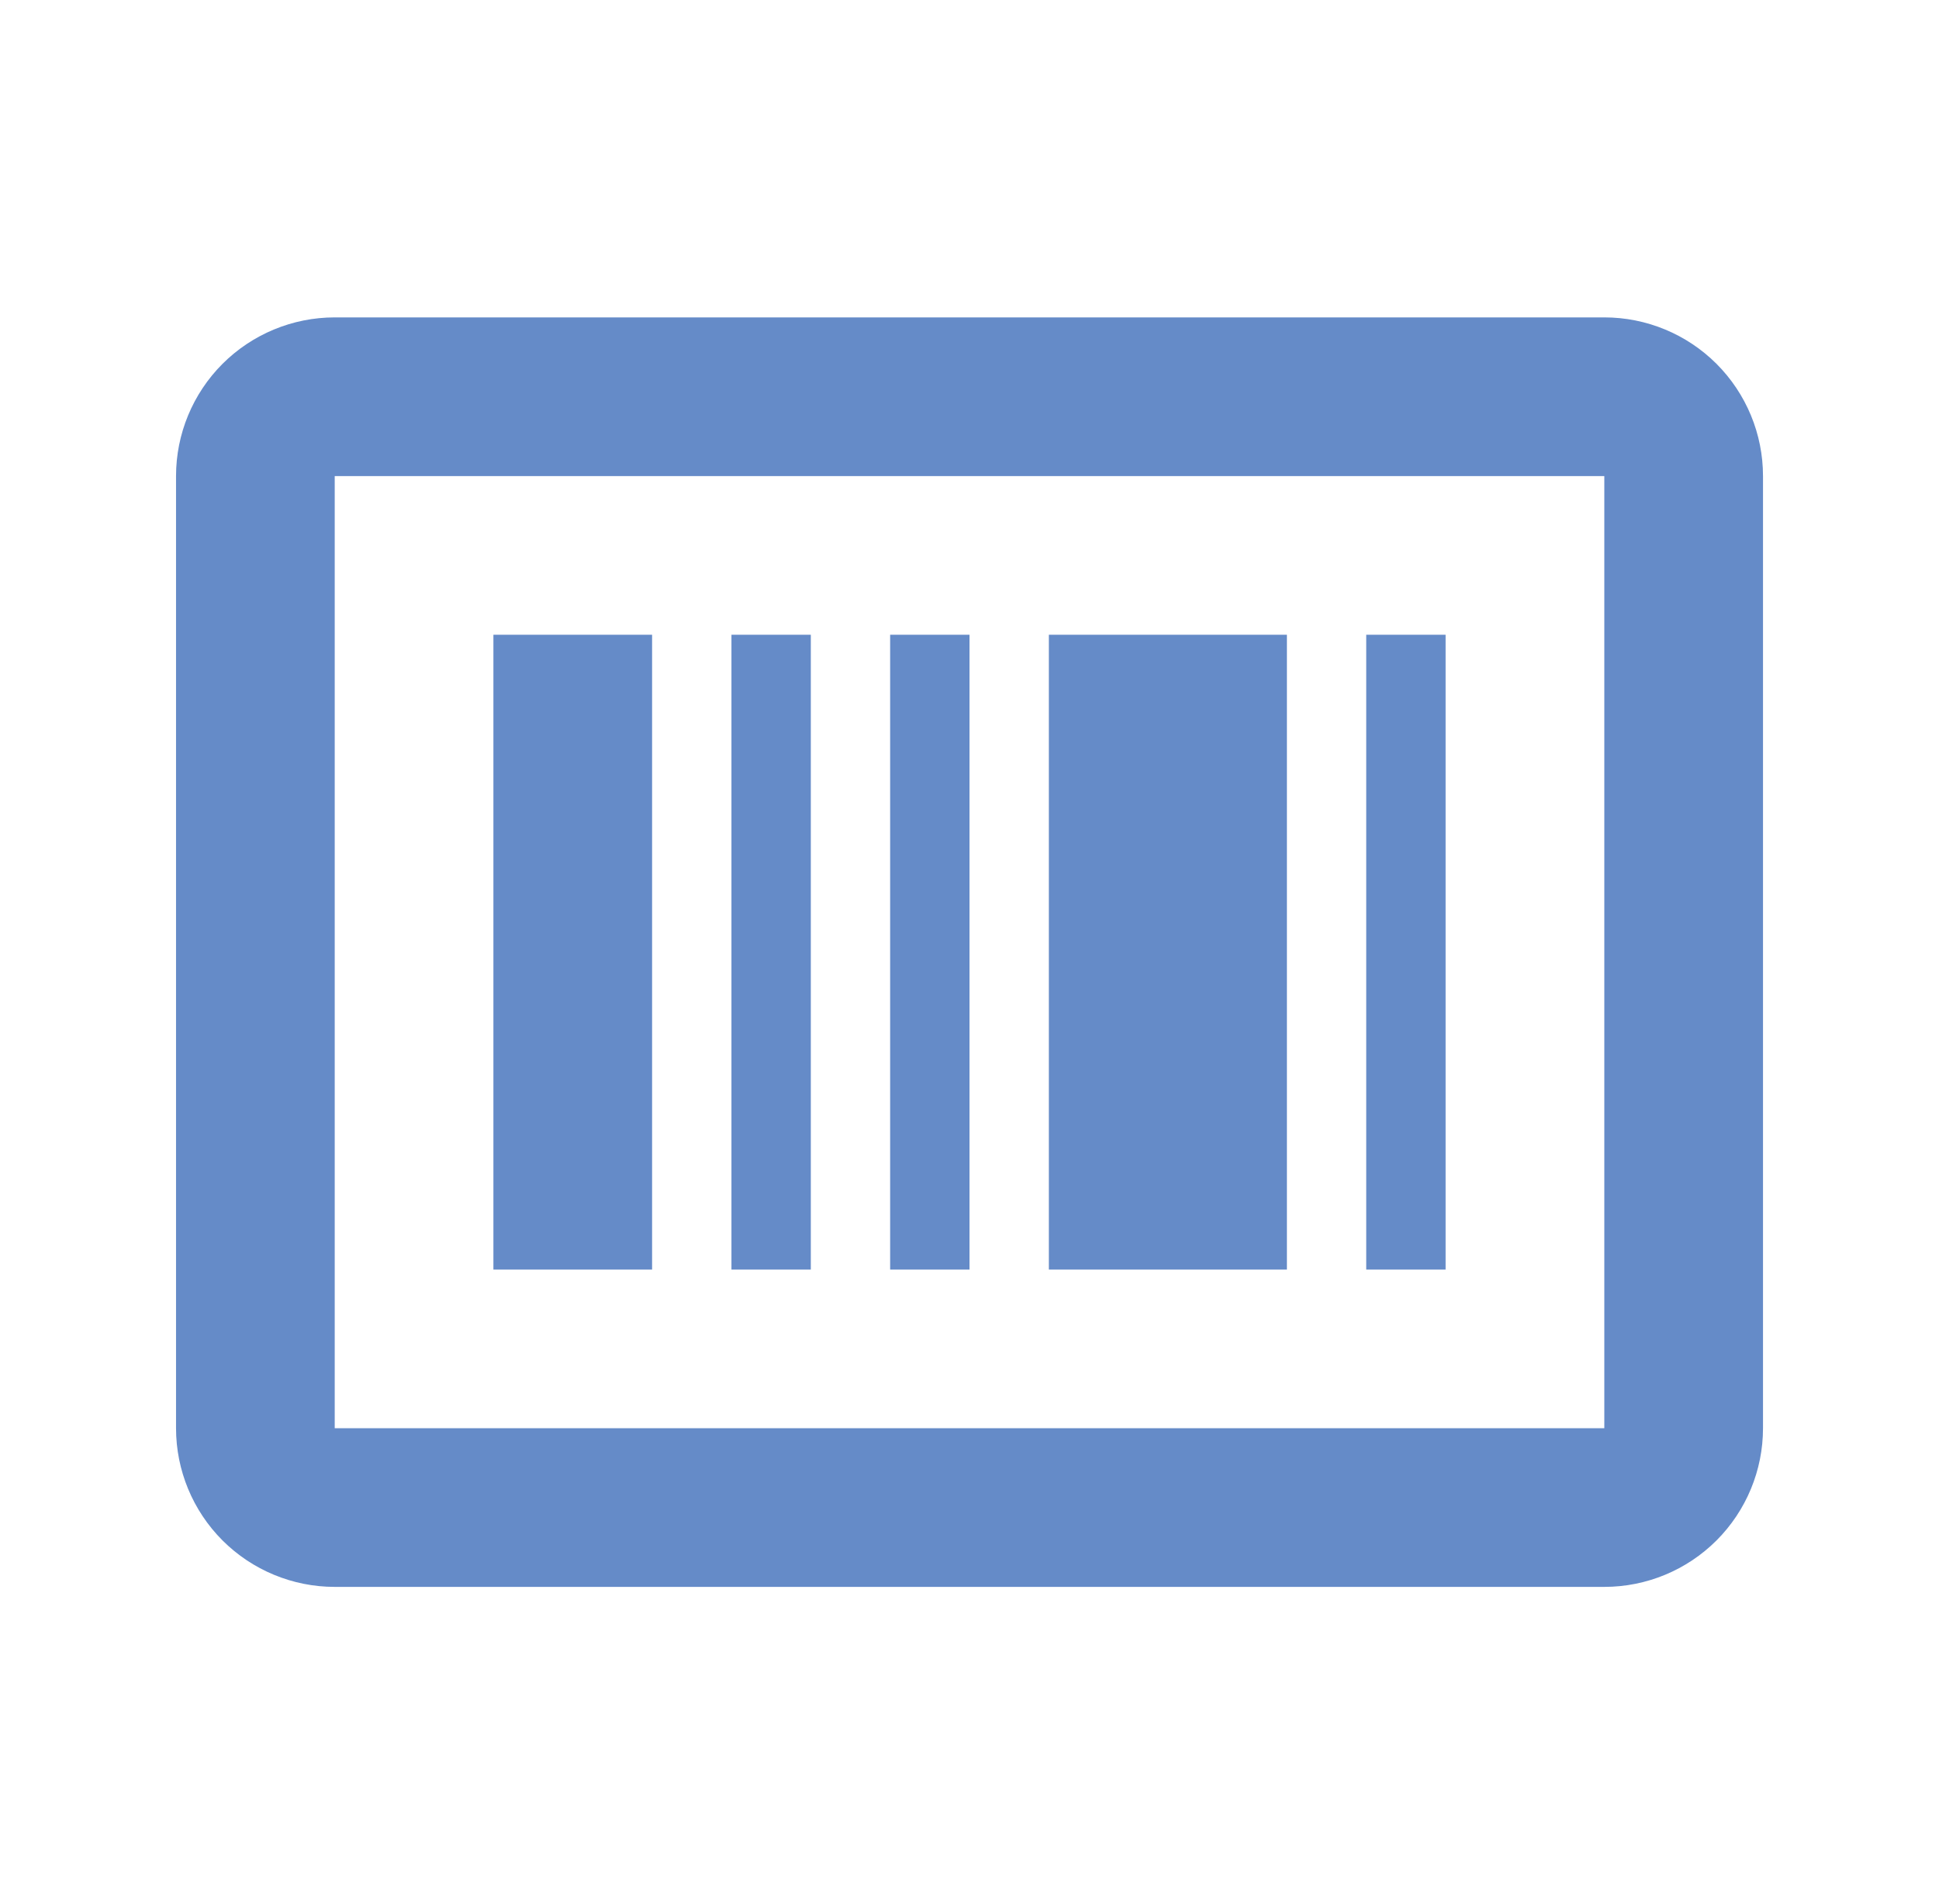
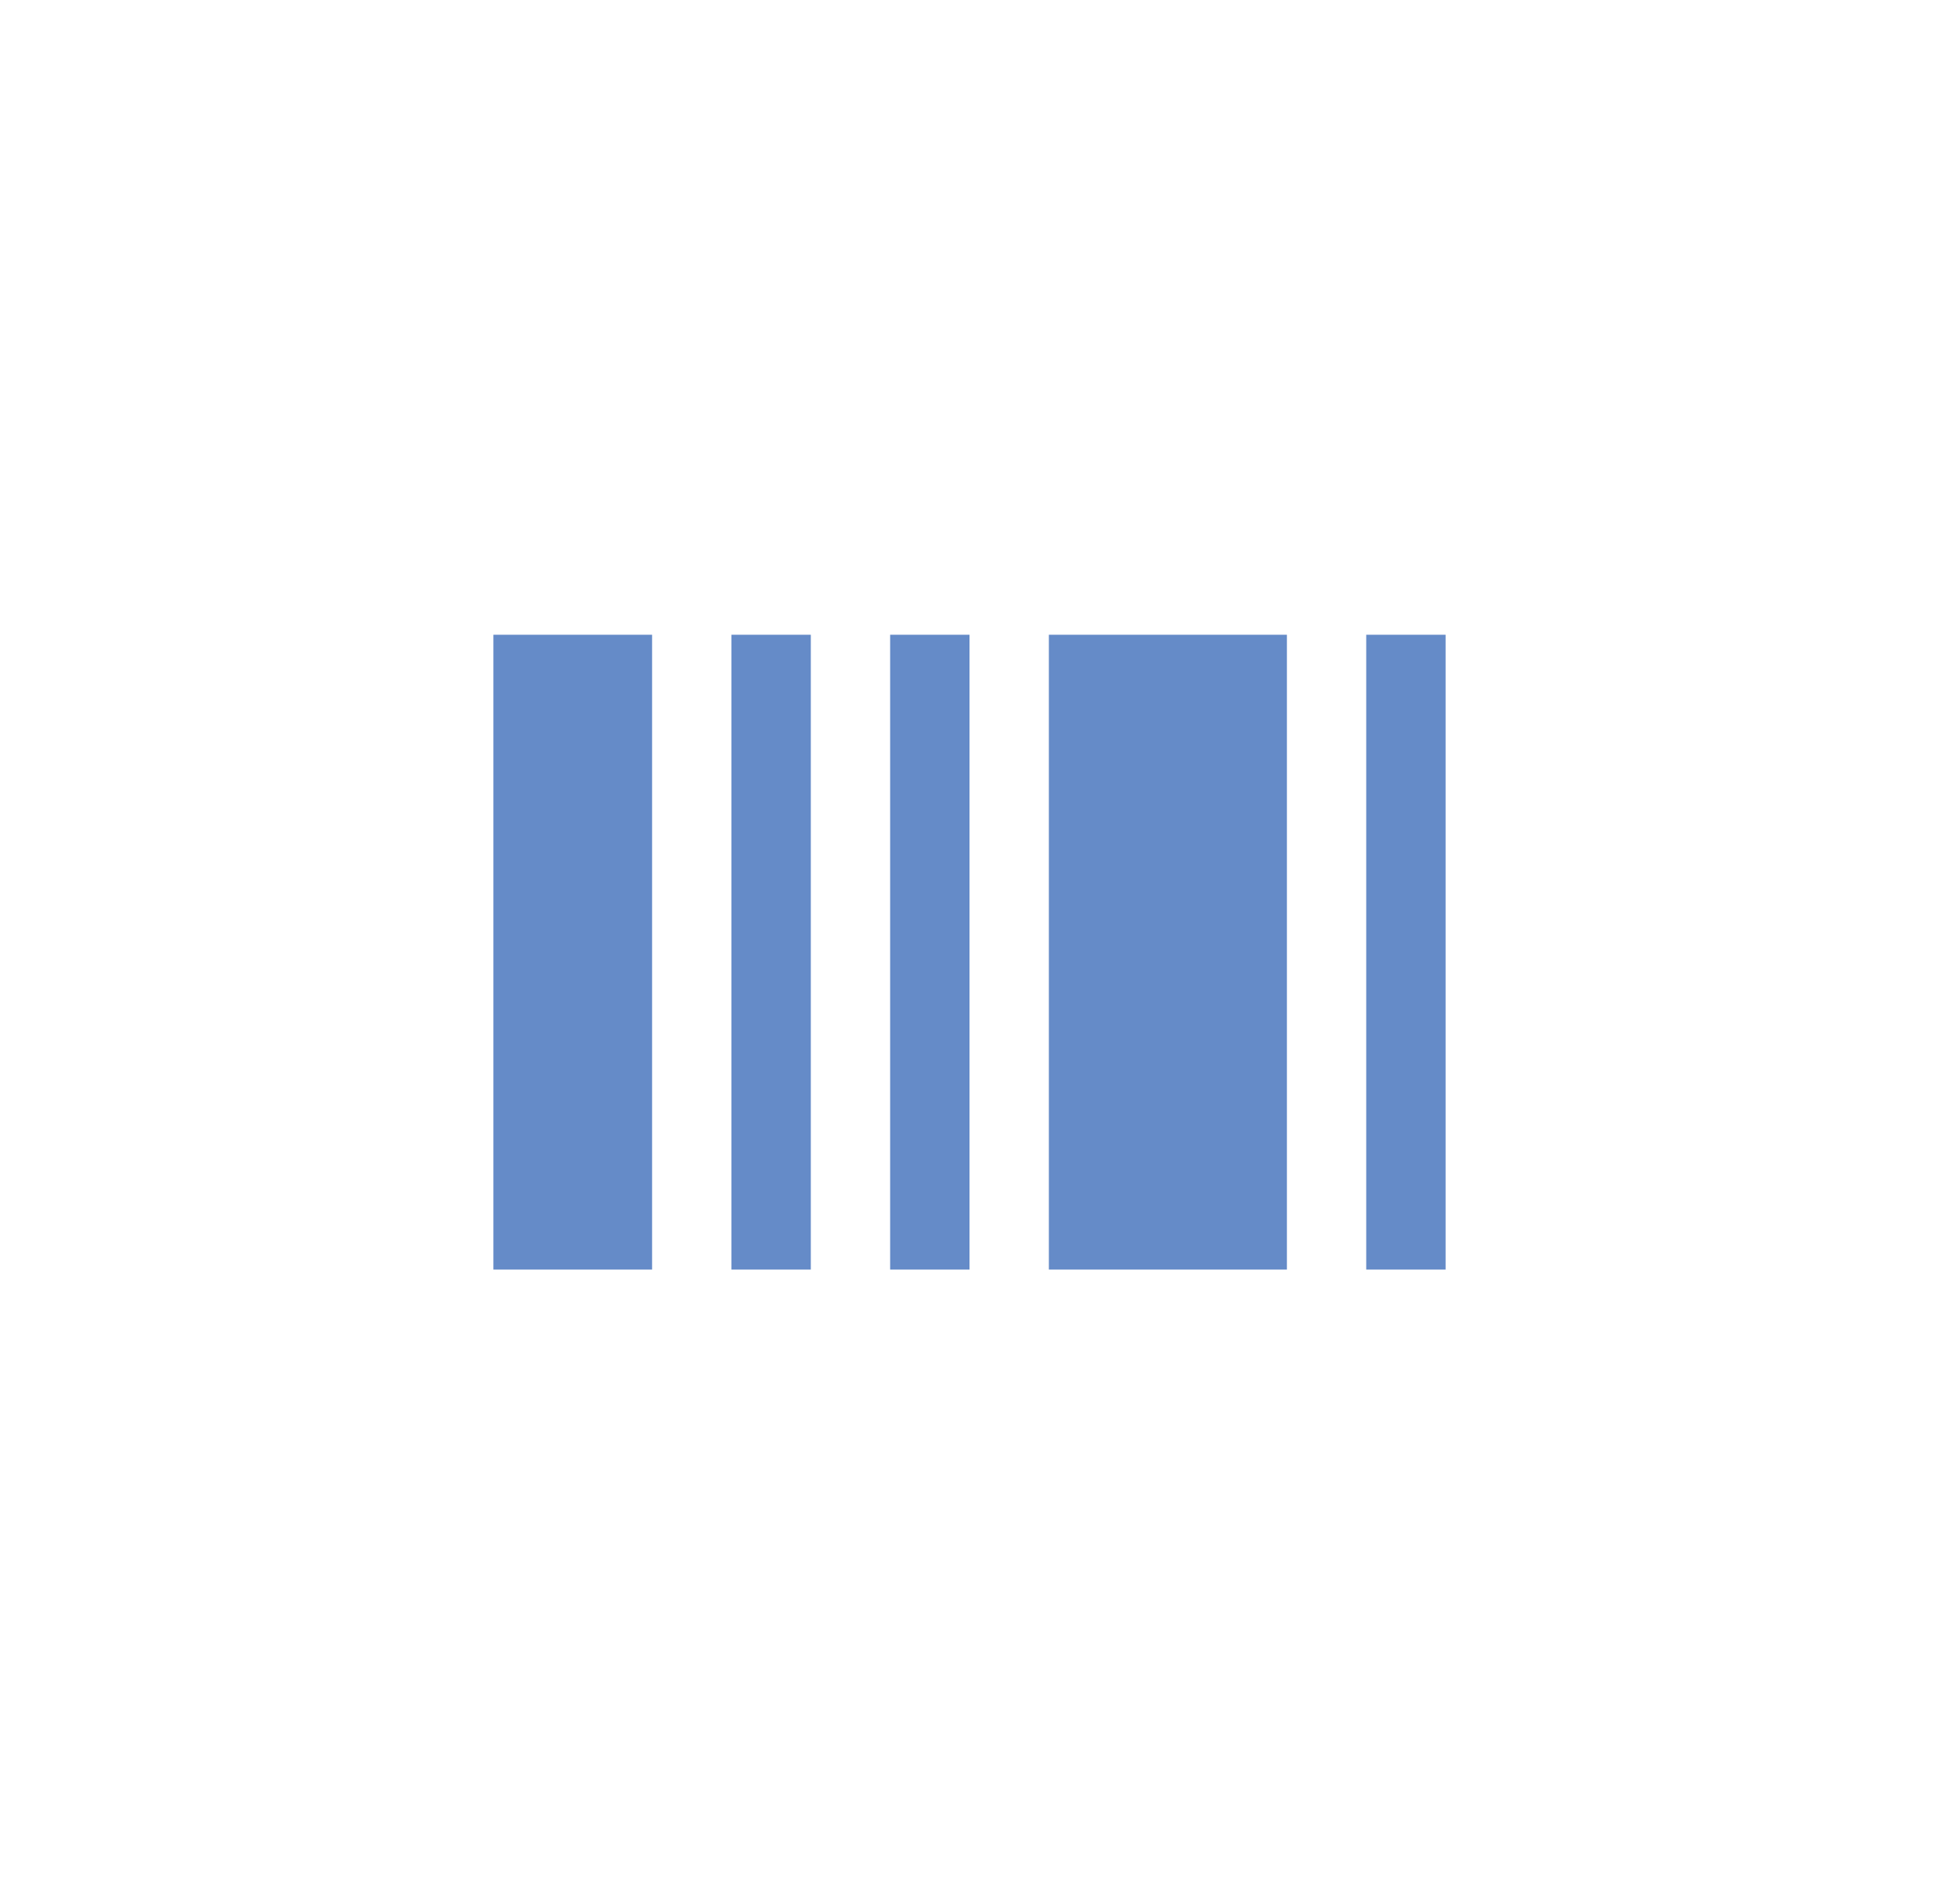
<svg xmlns="http://www.w3.org/2000/svg" width="56" height="55" viewBox="0 0 56 55" fill="none">
-   <path d="M46.334 9.167H9.667C8.452 9.167 7.286 9.65 6.426 10.509C5.567 11.369 5.084 12.534 5.084 13.75V41.25C5.084 42.465 5.567 43.631 6.426 44.491C7.286 45.35 8.452 45.833 9.667 45.833H46.334C47.55 45.833 48.715 45.35 49.575 44.491C50.434 43.631 50.917 42.465 50.917 41.25V13.75C50.917 12.534 50.434 11.369 49.575 10.509C48.715 9.65 47.55 9.167 46.334 9.167ZM9.667 41.25V13.75H46.334V41.25H9.667Z" fill="#658BC8" />
  <path d="M14.25 18.333H18.833V36.667H14.25V18.333ZM21.125 18.333H23.417V36.667H21.125V18.333ZM39.458 18.333H41.75V36.667H39.458V18.333ZM30.292 18.333H37.167V36.667H30.292V18.333ZM25.708 18.333H28V36.667H25.708V18.333Z" fill="#658BC8" />
</svg>